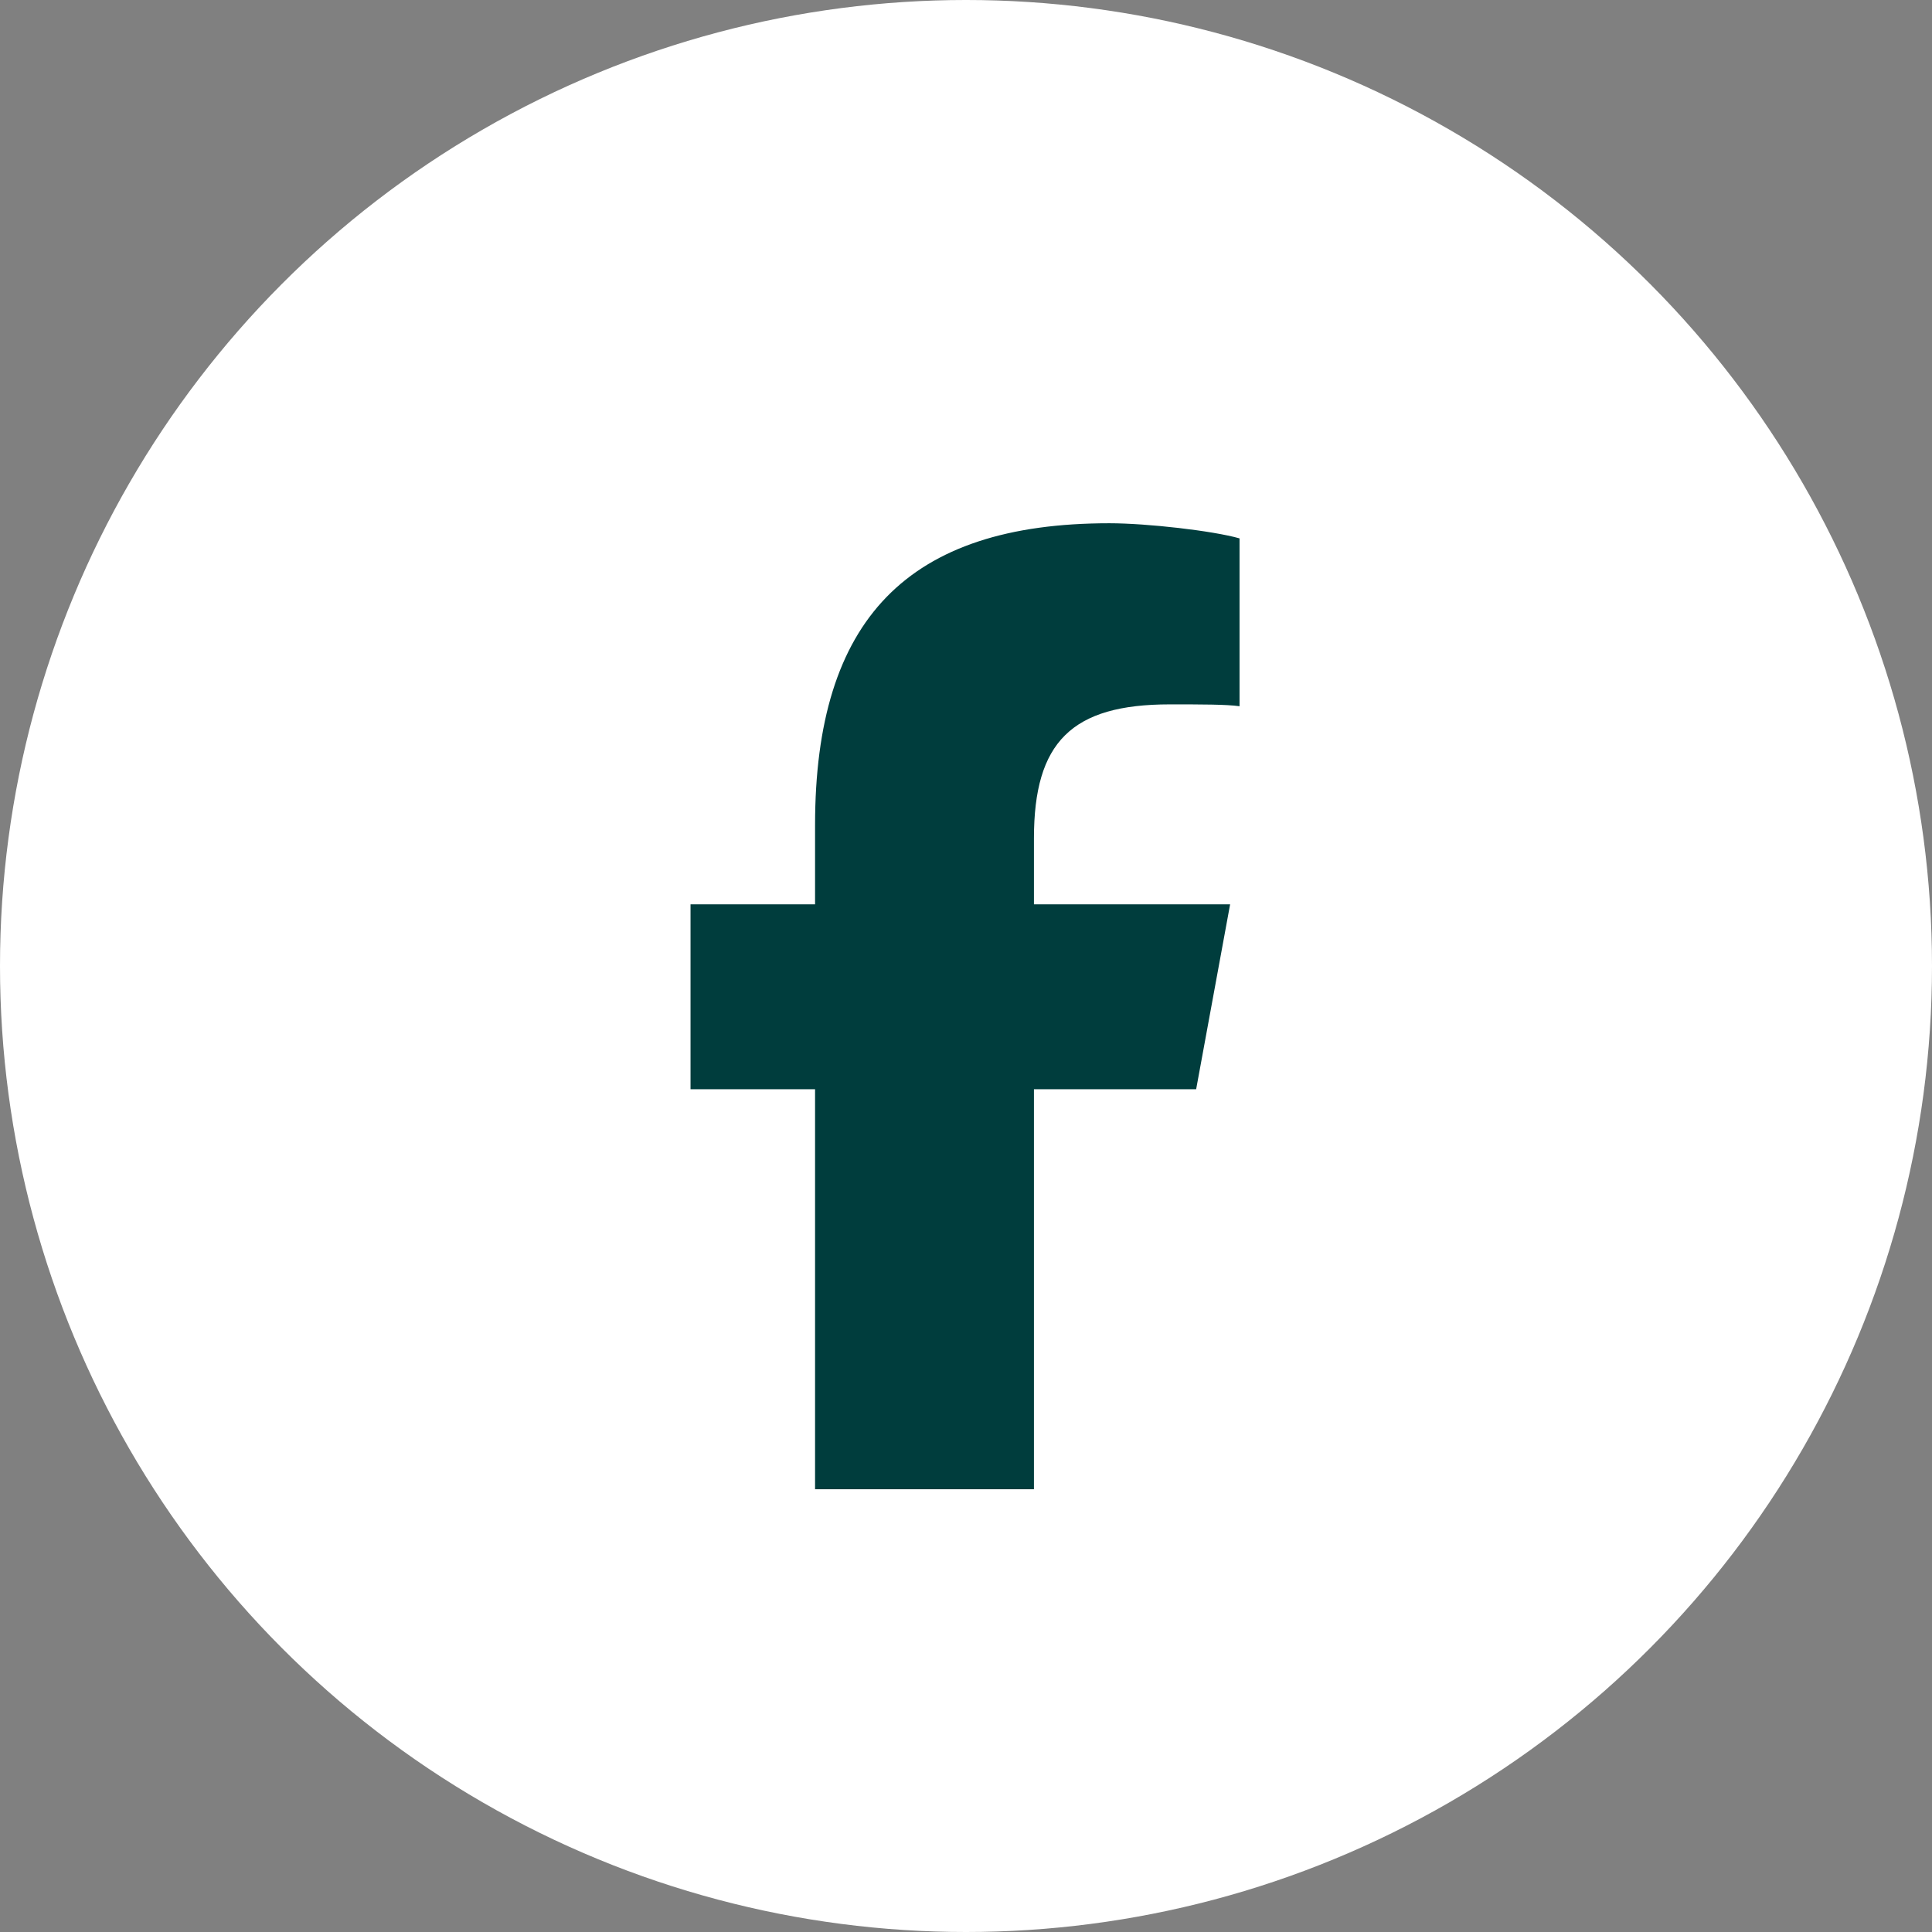
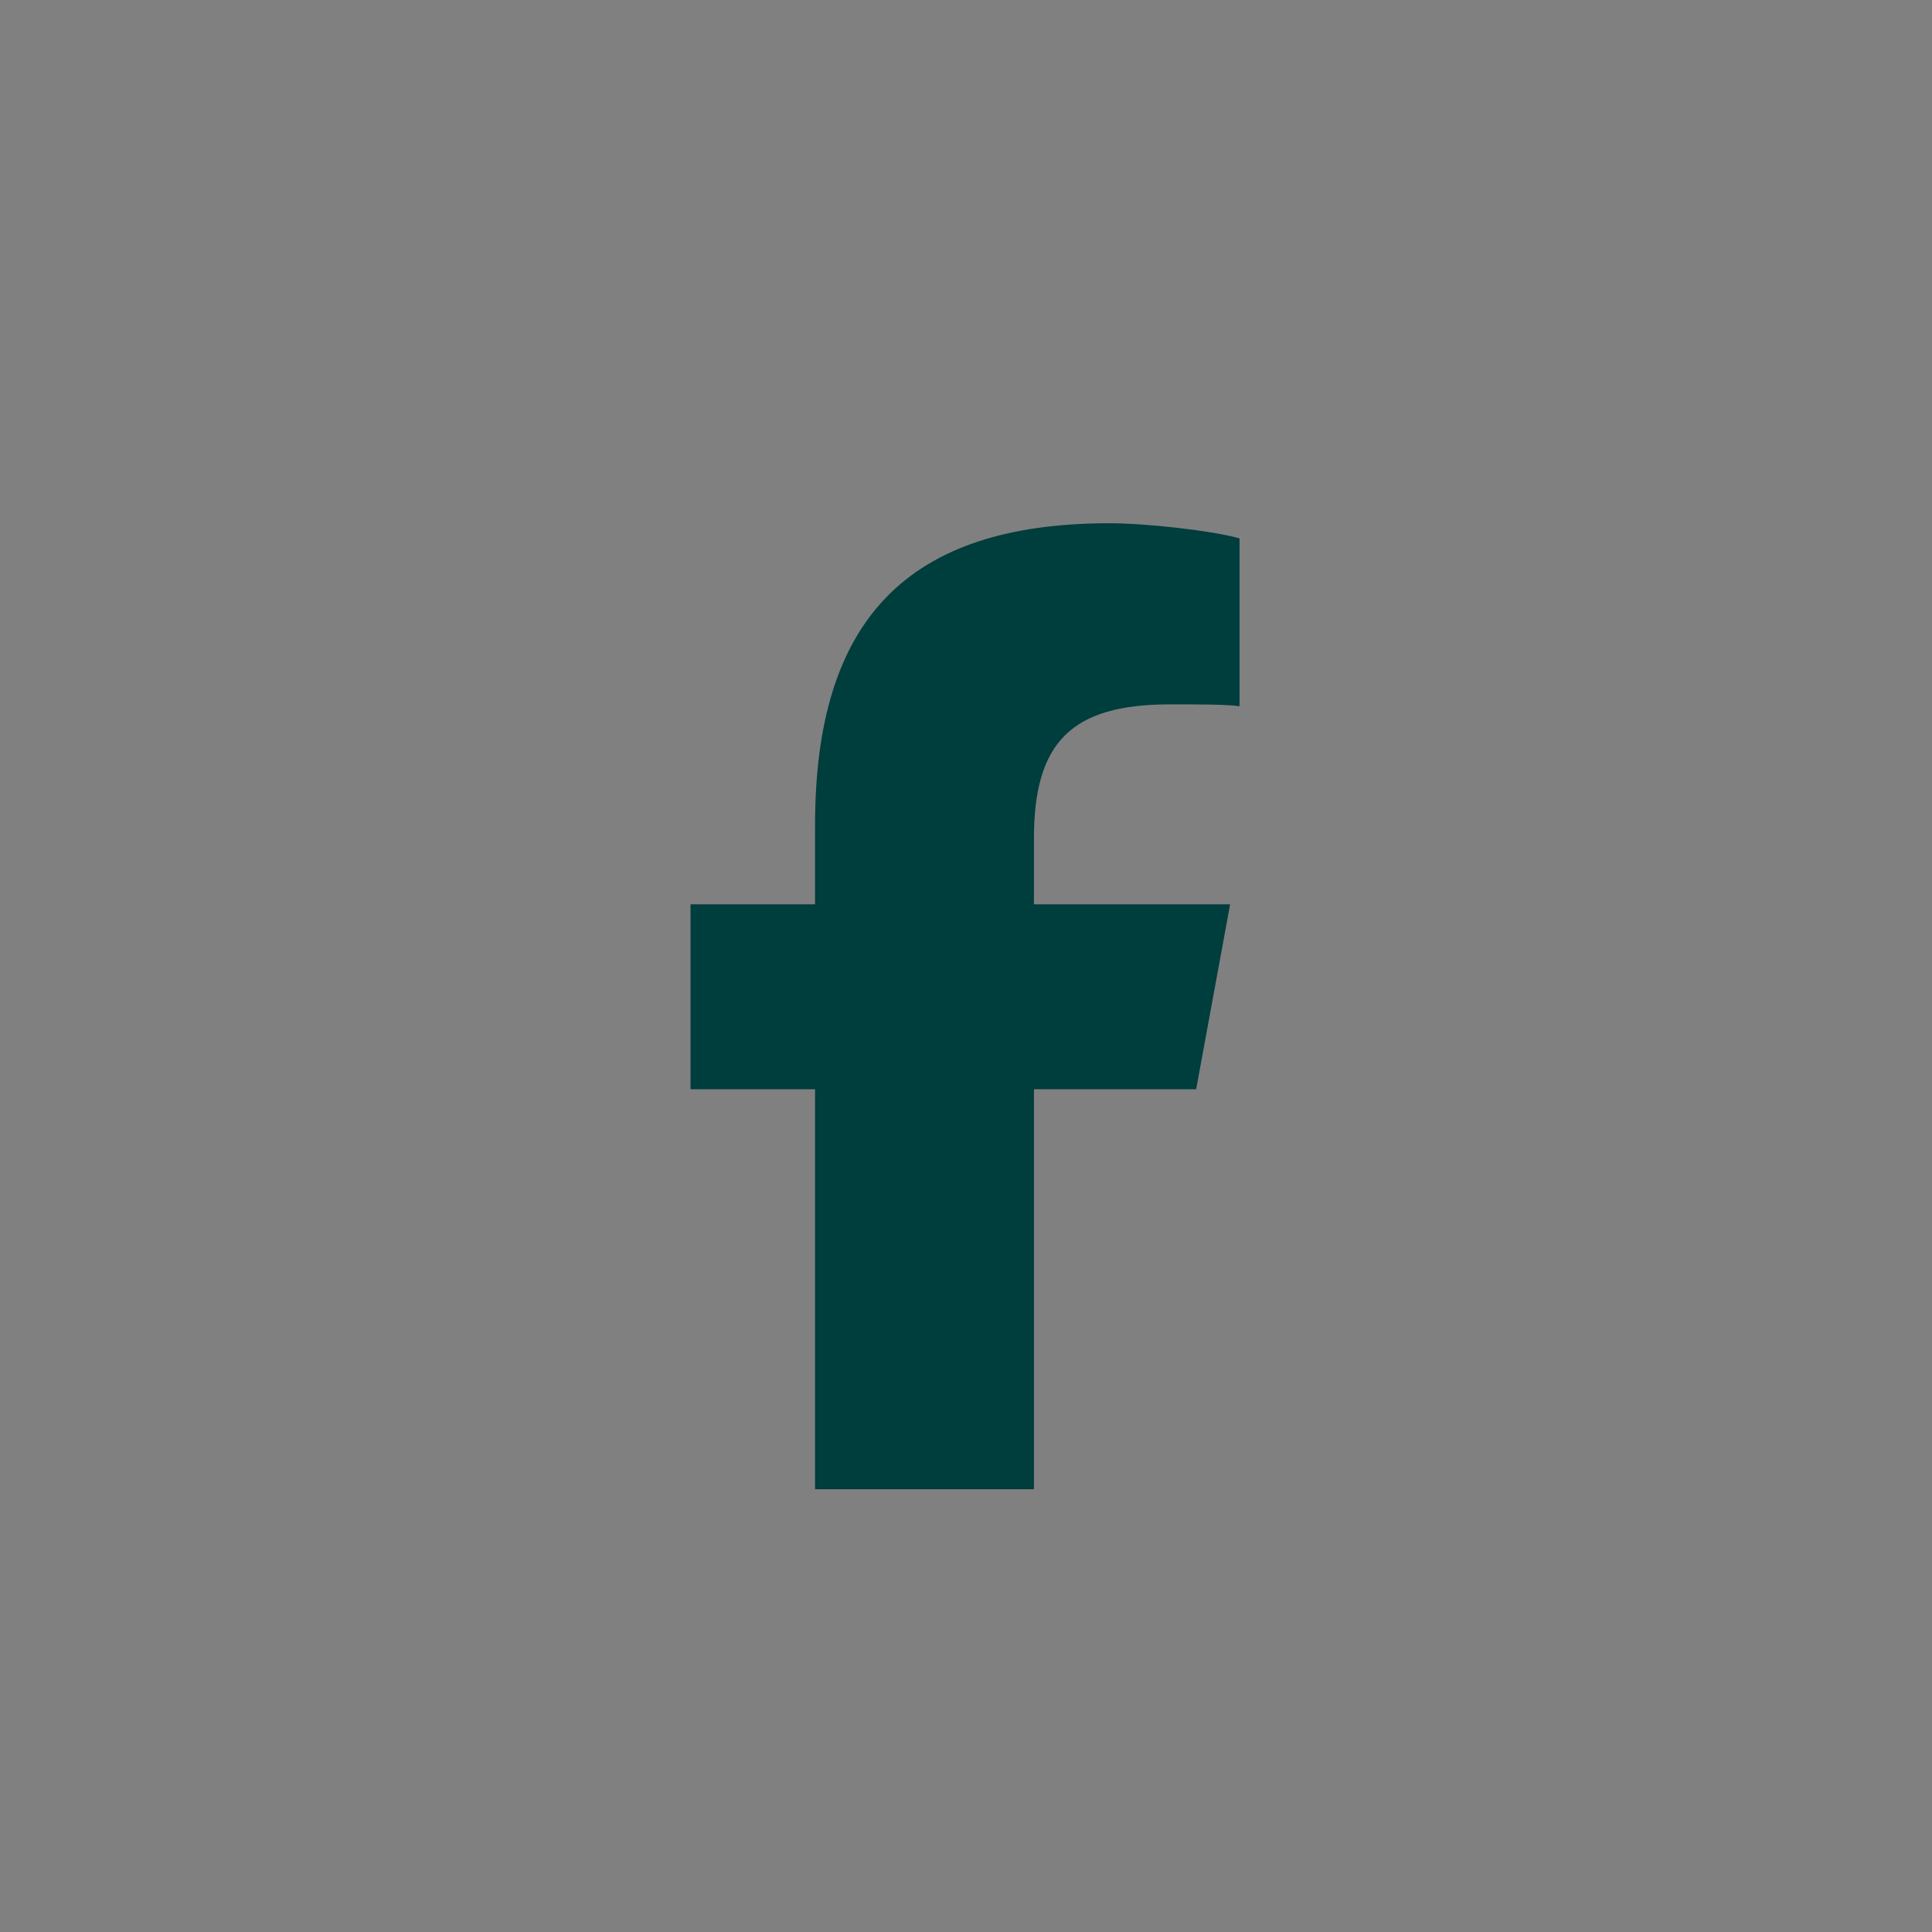
<svg xmlns="http://www.w3.org/2000/svg" width="24" height="24" viewBox="0 0 24 24" fill="none">
  <rect x="0" y="0" width="24" height="24" fill="#808080" stroke="none" />
-   <circle cx="12" cy="12" r="12" fill="white" />
  <path d="M10.125 13.531H8.578V11.234H10.125V10.25C10.125 7.695 11.273 6.5 13.781 6.5C14.25 6.5 15.07 6.594 15.398 6.688V8.773C15.234 8.75 14.93 8.75 14.531 8.75C13.312 8.75 12.844 9.219 12.844 10.414V11.234H15.281L14.859 13.531H12.844V18.5H10.125V13.531Z" fill="#003D3D" />
</svg>